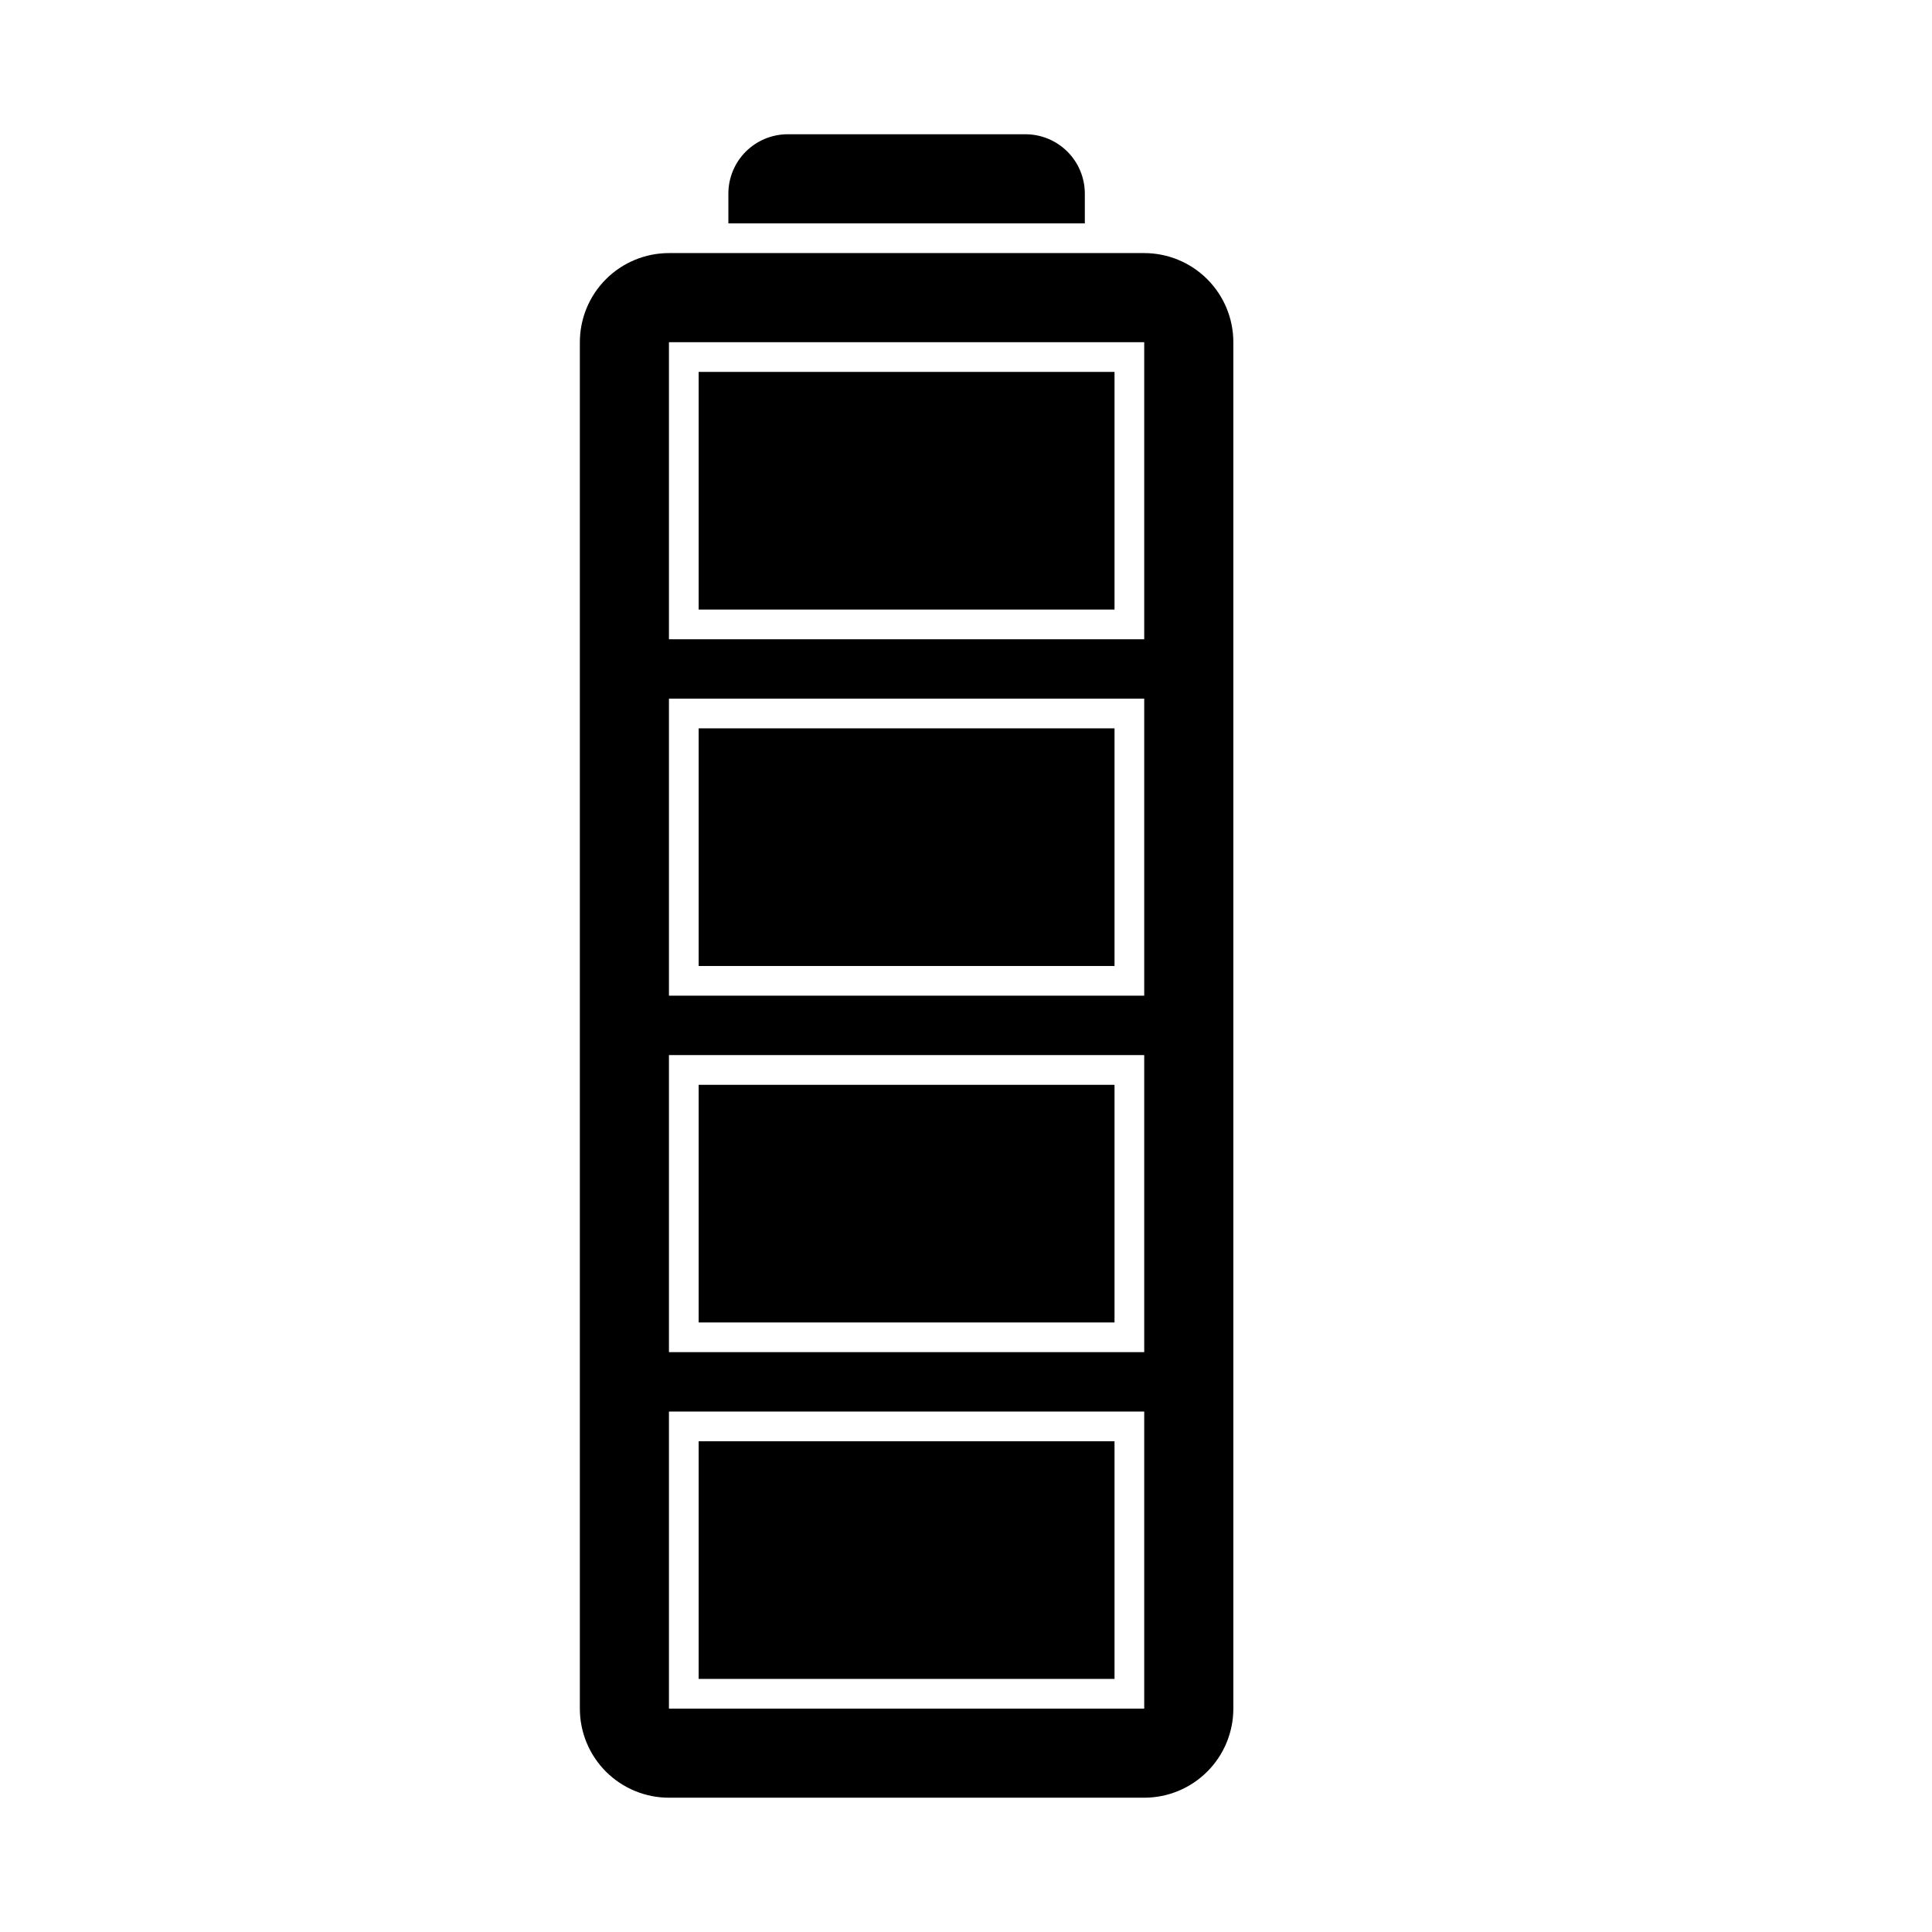
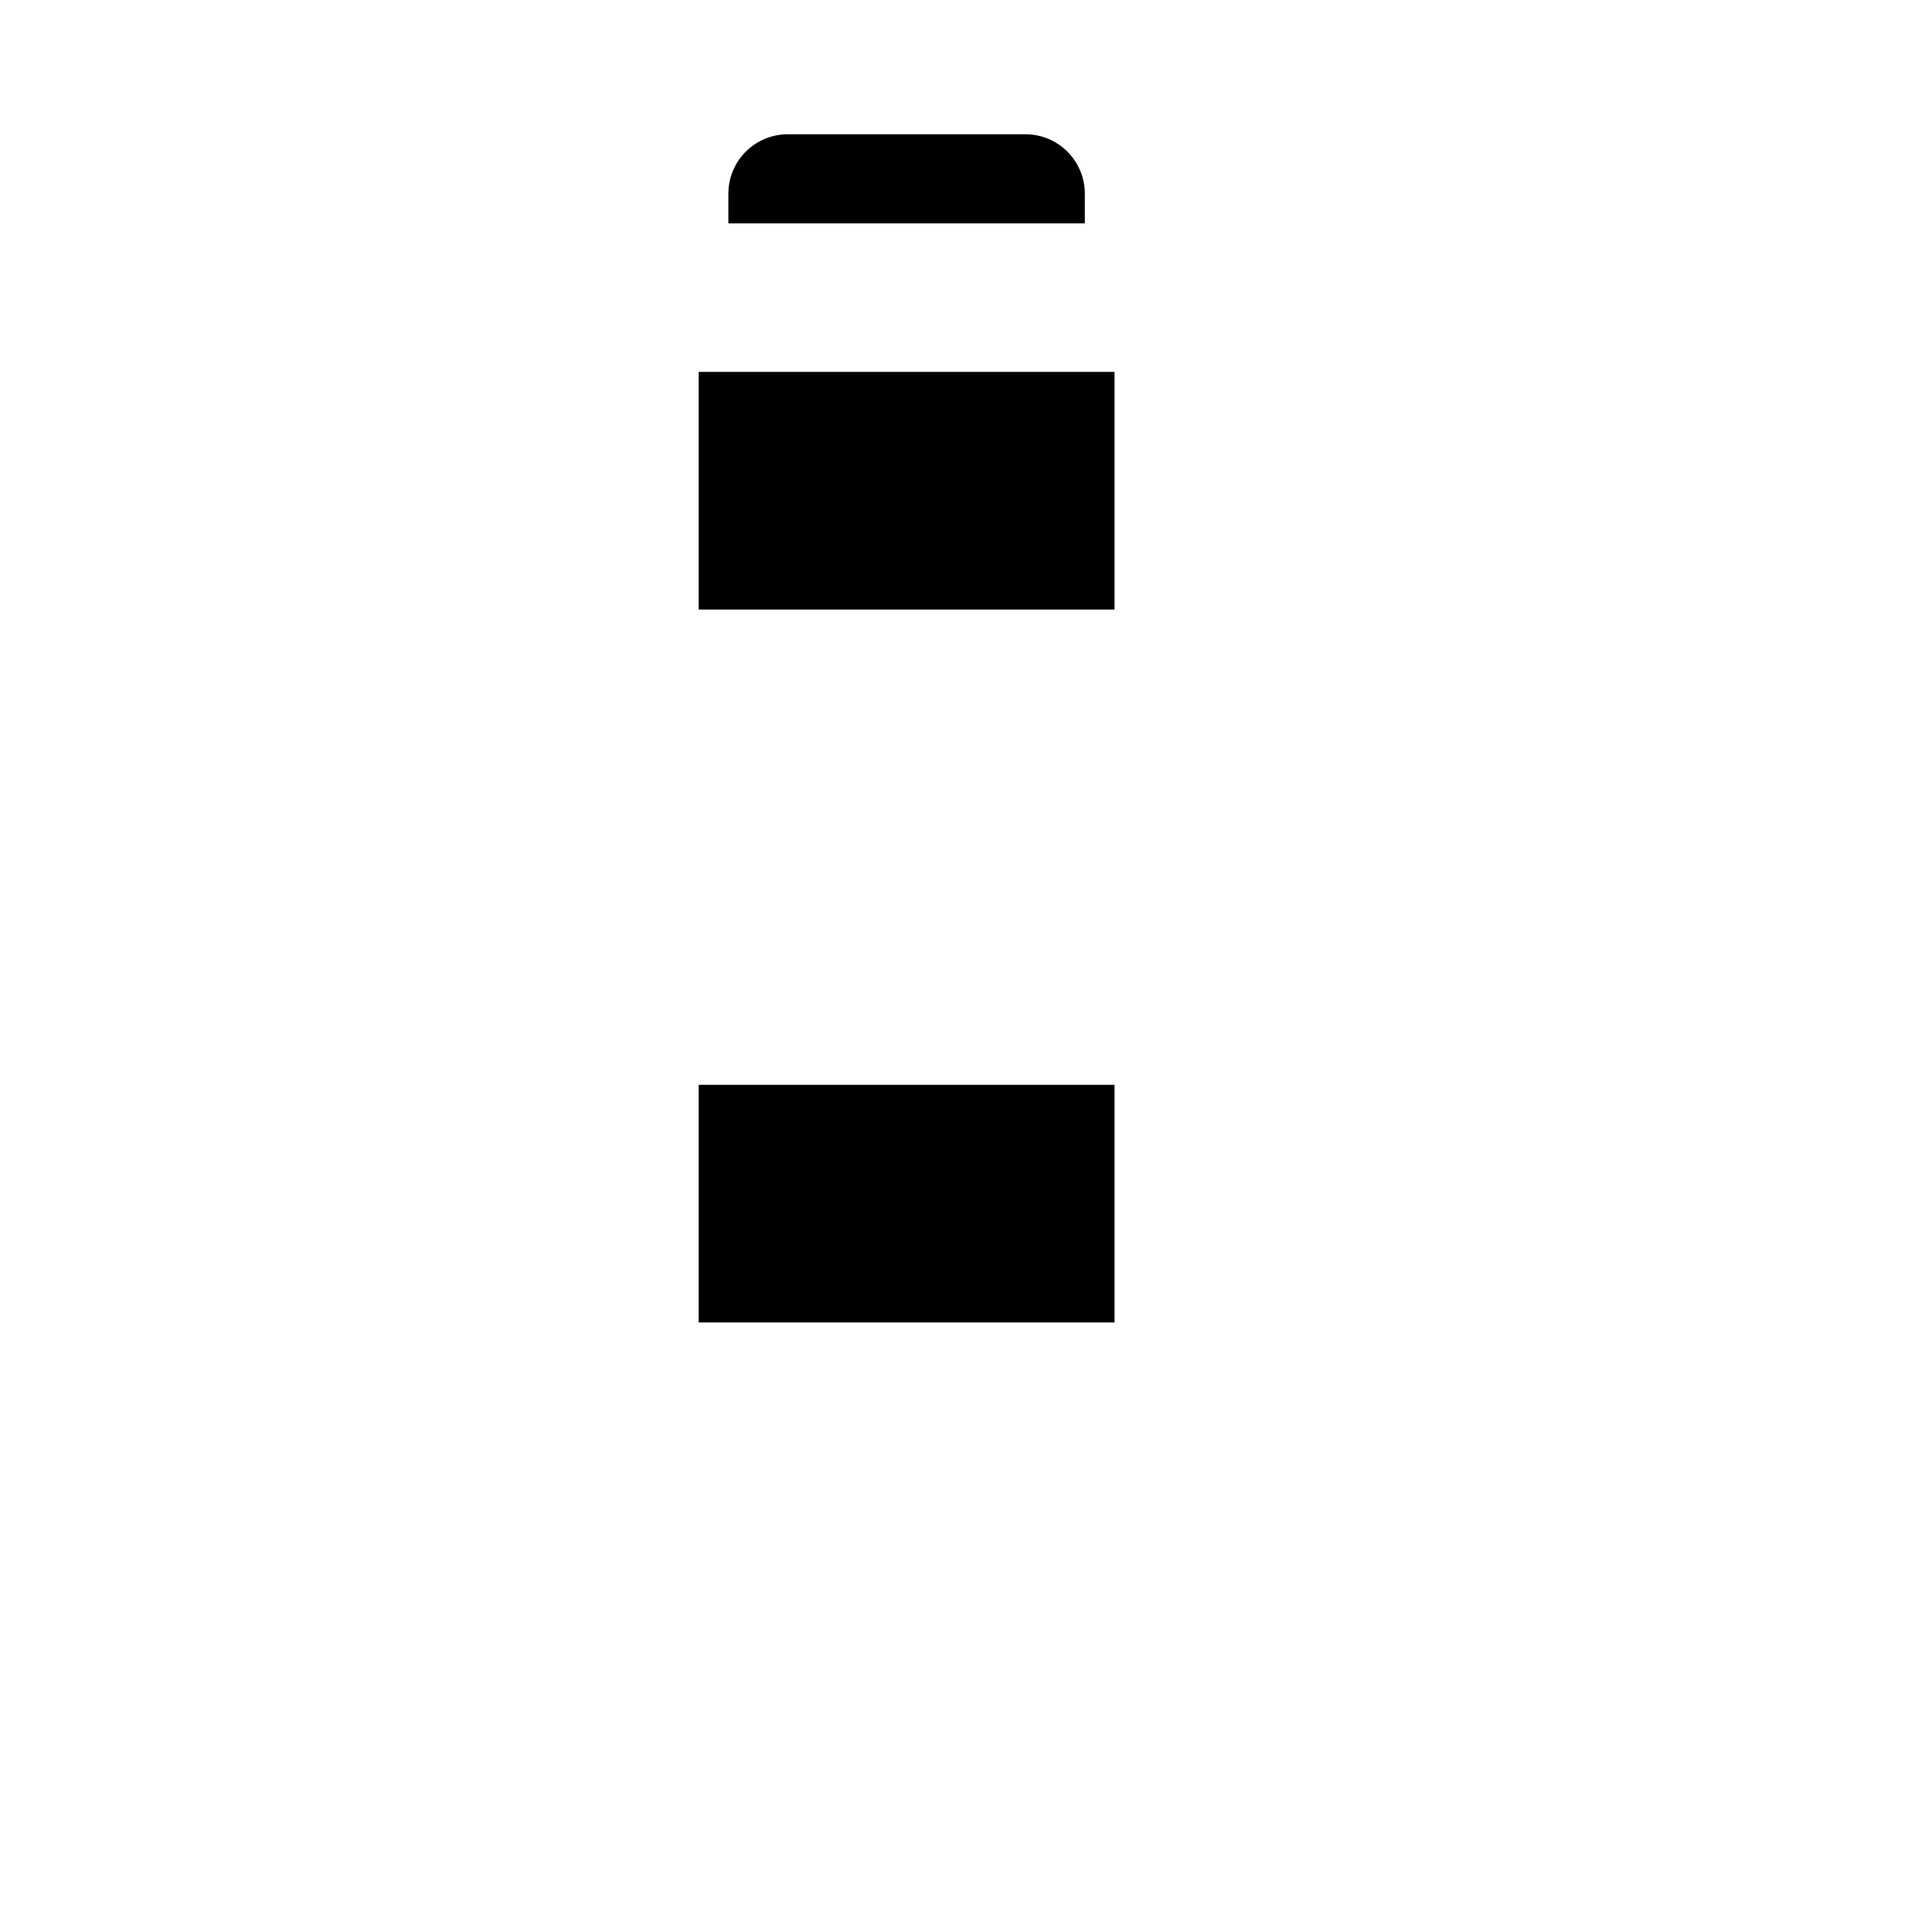
<svg xmlns="http://www.w3.org/2000/svg" fill="#000000" width="800px" height="800px" version="1.1" viewBox="144 144 512 512">
  <g>
    <path d="m431.49 195.32c0-4.176-1.66-8.18-4.613-11.133-2.953-2.949-6.957-4.609-11.133-4.609h-62.977c-4.176 0-8.18 1.66-11.133 4.609-2.953 2.953-4.609 6.957-4.609 11.133v7.875h94.465z" />
-     <path d="m447.23 211.07h-125.95c-6.262 0-12.27 2.488-16.699 6.918-4.43 4.426-6.914 10.434-6.914 16.699v362.11c0 6.262 2.484 12.27 6.914 16.699 4.43 4.426 10.438 6.914 16.699 6.914h125.95c6.262 0 12.27-2.488 16.699-6.914 4.43-4.43 6.918-10.438 6.918-16.699v-362.11c0-6.266-2.488-12.273-6.918-16.699-4.43-4.43-10.438-6.918-16.699-6.918zm0 385.73h-125.95v-78.723h125.95zm0-94.465h-125.95v-78.723h125.95zm0-94.465h-125.95v-78.723h125.95zm0-94.465h-125.95v-78.719h125.95z" />
-     <path d="m329.15 525.95h110.21v62.977h-110.21z" />
    <path d="m329.15 431.49h110.21v62.977h-110.21z" />
-     <path d="m329.15 337.02h110.21v62.977h-110.21z" />
    <path d="m329.15 242.56h110.21v62.977h-110.21z" />
  </g>
</svg>